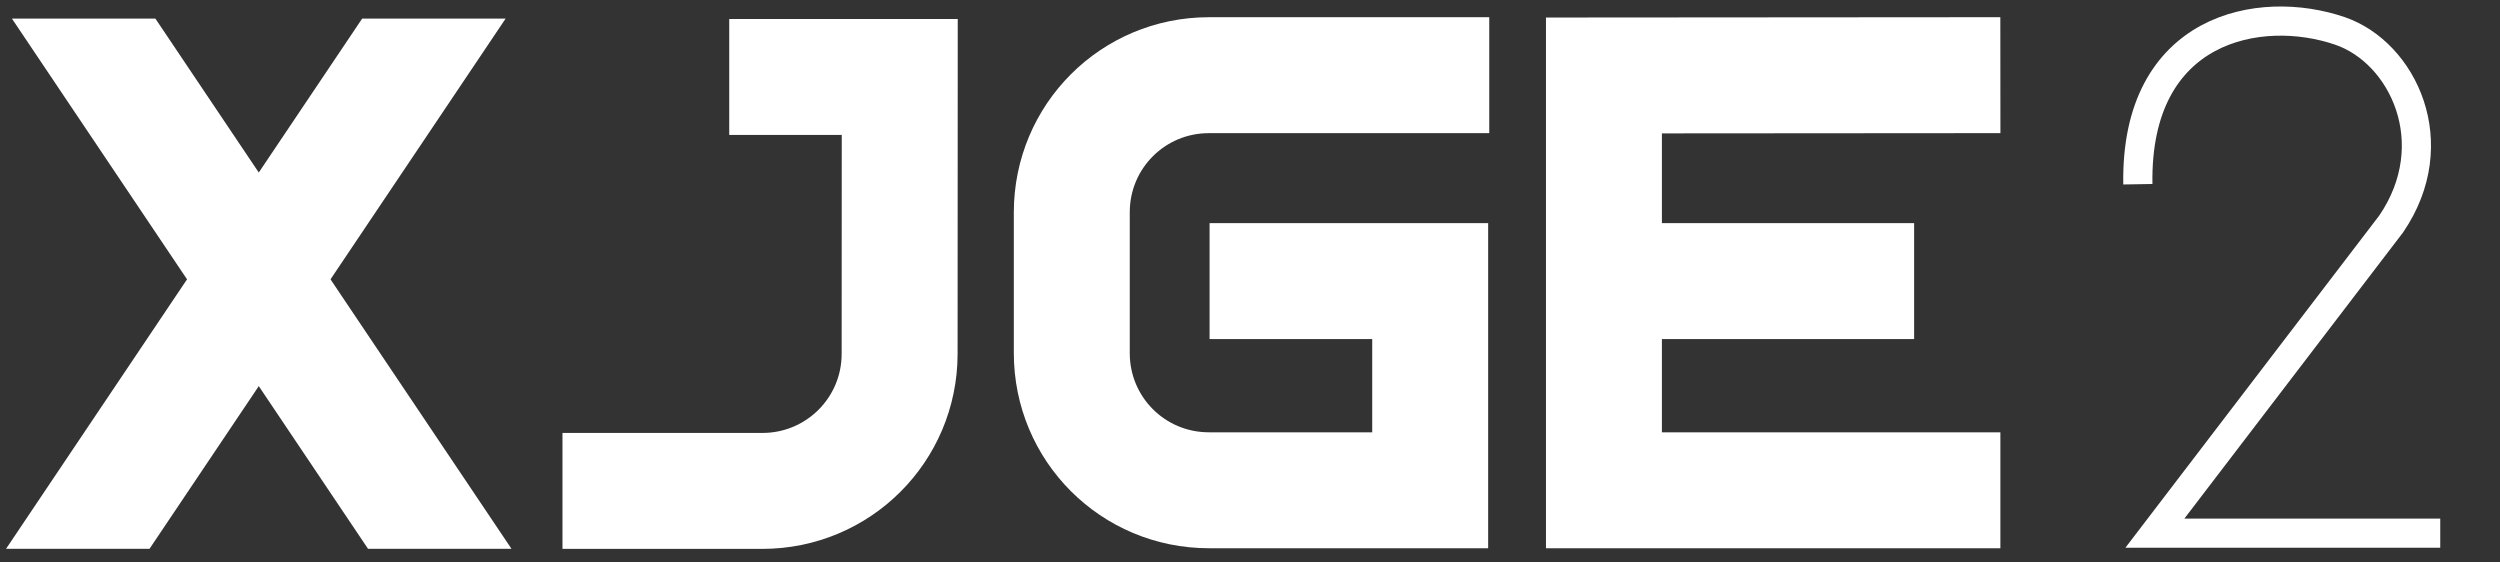
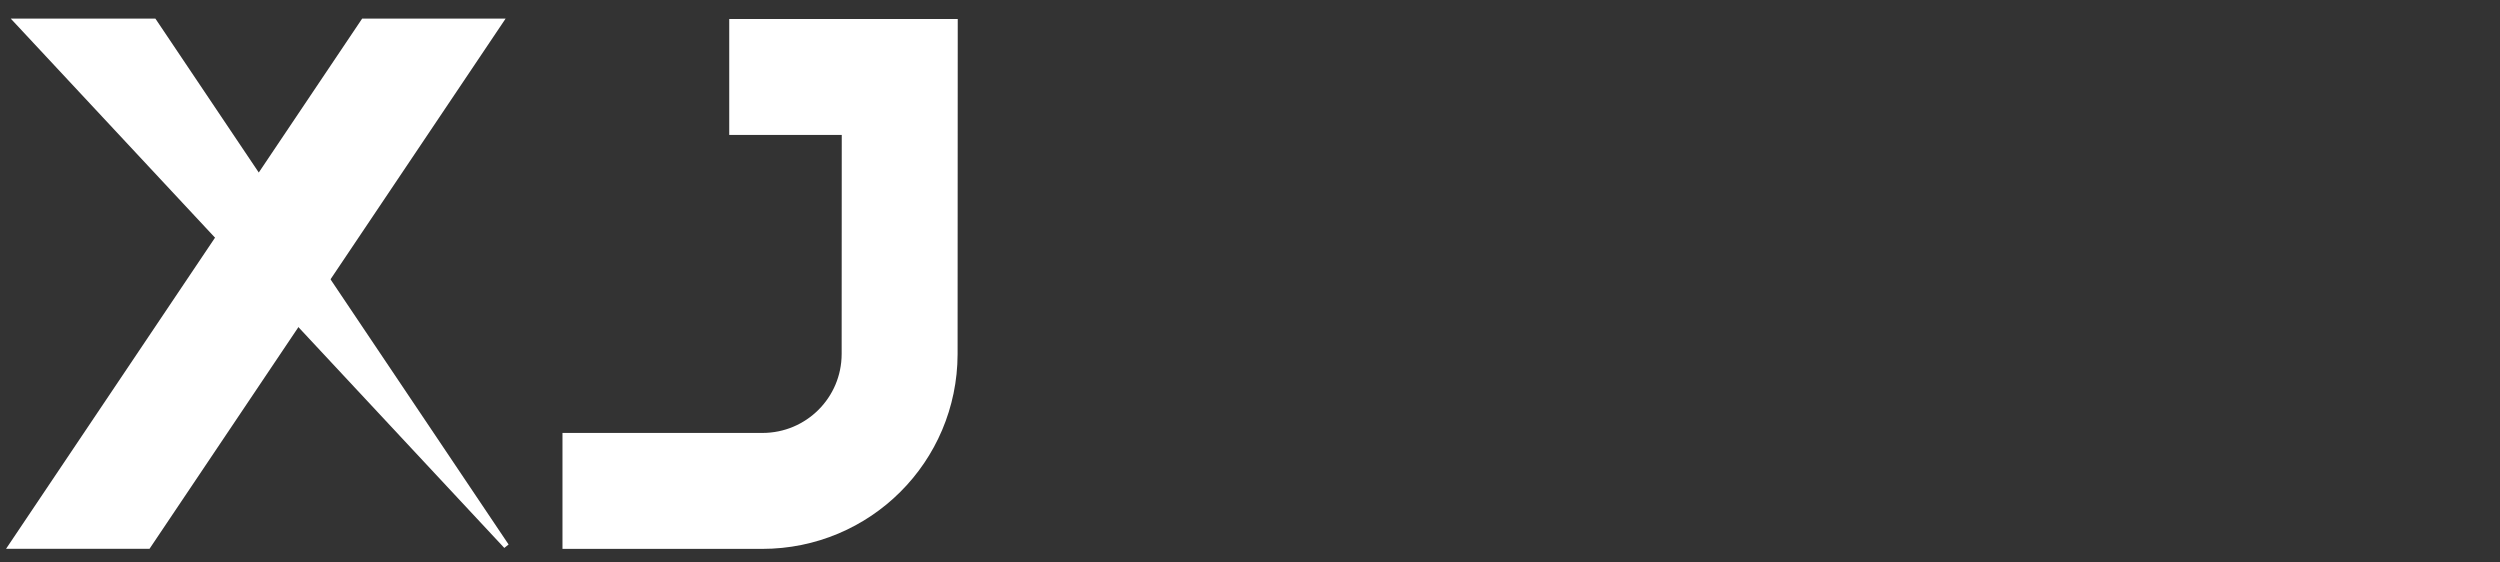
<svg xmlns="http://www.w3.org/2000/svg" xmlns:ns1="http://www.inkscape.org/namespaces/inkscape" xmlns:ns2="http://sodipodi.sourceforge.net/DTD/sodipodi-0.dtd" width="120mm" height="27mm" viewBox="0 0 120 27" version="1.1" id="svg8" ns1:version="1.1 (c68e22c387, 2021-05-23)" ns2:docname="img_logo.svg">
  <rect x="0" y="0" width="120" height="27" fill="#333333" stroke="none" />
  <defs id="defs2">
    <ns1:path-effect effect="bend_path" id="path-effect11109" is_visible="true" lpeversion="1" bendpath="m 62.035,165.365 c 11.576,0 10.749,-10.749 10.749,-10.749" prop_scale="1" scale_y_rel="false" vertical="false" hide_knot="false" />
    <ns1:path-effect effect="bend_path" id="path-effect10979" is_visible="true" lpeversion="1" bendpath="m 61.232,165.317 h 9.591 v -9.591 l -9.591,9.591" prop_scale="1" scale_y_rel="false" vertical="false" hide_knot="false" />
    <ns1:path-effect effect="bend_path" id="path-effect10962" is_visible="true" lpeversion="1" bendpath="m 66.618,164.892 c 15.952,-4.274 10.728,-18.582 10.728,-18.582 l 3.95,14.743" prop_scale="1" scale_y_rel="false" vertical="false" hide_knot="false" />
    <ns1:path-effect effect="fillet_chamfer" id="path-effect6906" satellites_param="F,0,0,1,0,0,0,1 @ F,0,0,1,0,0,0,1 @ F,0,0,1,0,3.081,0,1 @ F,0,0,1,0,0,0,1 @ F,0,0,1,0,0,0,1 @ F,0,0,1,0,0,0,1" is_visible="true" lpeversion="1" unit="px" method="auto" mode="F" radius="0" chamfer_steps="1" flexible="false" use_knot_distance="true" apply_no_radius="true" apply_with_radius="true" only_selected="false" hide_knots="false" />
  </defs>
  <ns2:namedview id="base" pagecolor="#ffffff" bordercolor="#000800" borderopacity="1" ns1:pageopacity="0" ns1:pageshadow="2" ns1:zoom="1.979899" ns1:cx="231.57747" ns1:cy="46.719555" ns1:document-units="mm" ns1:current-layer="layer2" showgrid="false" ns1:pagecheckerboard="true" ns1:showpageshadow="false" borderlayer="false" ns1:window-width="1920" ns1:window-height="1001" ns1:window-x="-9" ns1:window-y="-9" ns1:window-maximized="1" width="209mm" height="9mm" />
  <g ns1:groupmode="layer" id="layer2" ns1:label="Layer 1" style="display:inline">
    <g id="g1826" style="fill:#ff00ff;fill-opacity:1" />
    <path id="path2418-1" style="display:inline;fill:#ffffff;fill-opacity:1;stroke:#ffffff;stroke-width:0.265px;stroke-linecap:butt;stroke-linejoin:miter;stroke-opacity:1" d="M 17.453,1.027 0.539,26.21 h 6.567 L 24.02,1.027 Z" />
-     <path id="path2418-1-4" style="display:inline;fill:#ffffff;fill-opacity:1;stroke:#ffffff;stroke-width:0.265px;stroke-linecap:butt;stroke-linejoin:miter;stroke-opacity:1" d="M 7.389,1.027 24.303,26.21 H 17.736 L 0.822,1.027 Z" />
+     <path id="path2418-1-4" style="display:inline;fill:#ffffff;fill-opacity:1;stroke:#ffffff;stroke-width:0.265px;stroke-linecap:butt;stroke-linejoin:miter;stroke-opacity:1" d="M 7.389,1.027 24.303,26.21 L 0.822,1.027 Z" />
    <g id="g12954" transform="matrix(-1,0,0,1,94.635,-135.467)" style="display:inline;fill:none;fill-opacity:1;stroke:#ffffff;stroke-opacity:1">
      <path style="fill:none;fill-opacity:1;stroke:#ffffff;stroke-width:5.565;stroke-linecap:butt;stroke-linejoin:miter;stroke-miterlimit:4;stroke-dasharray:none;stroke-opacity:1" d="m 67.636,159.031 h -9.591 c -3.648,0 -6.584,-2.937 -6.592,-6.568 l -0.006,-13.301 h 8.185" id="path3651-2-9-7" ns2:nodetypes="ccccc" />
    </g>
    <g id="g34111" transform="translate(-16.77,-135.653)" style="display:inline;stroke:#ffffff;stroke-opacity:1">
-       <path style="display:inline;fill:none;stroke:#ffffff;stroke-width:5.565;stroke-linecap:butt;stroke-linejoin:miter;stroke-miterlimit:4;stroke-dasharray:none;stroke-opacity:1" d="m 74.83,149.147 h 10.589 v 10.039 H 74.8 c -3.648,0 -6.584,-2.937 -6.584,-6.584 v -6.756 c 0,-3.648 2.937,-6.584 6.584,-6.584 h 13.454" id="path34720-0" ns2:nodetypes="cccccccc" />
-     </g>
+       </g>
    <g id="g34111-4" style="display:inline;stroke:#ffffff;stroke-opacity:1" transform="translate(8.754,-135.653)">
-       <path style="display:inline;fill:none;stroke:#ffffff;stroke-width:5.565;stroke-linecap:butt;stroke-linejoin:miter;stroke-miterlimit:4;stroke-dasharray:none;stroke-opacity:1" d="M 83.124,149.147 H 68.235 v 10.039 h 19.029 m 0,-19.925 -19.029,0.014 v 9.873" id="path34720-0-6" ns2:nodetypes="ccccccc" />
-     </g>
-     <path style="fill:none;stroke:#ffffff;stroke-width:1.4;stroke-linecap:butt;stroke-linejoin:miter;stroke-miterlimit:4;stroke-dasharray:none;stroke-opacity:1" d="m 102.617,8.843 c -0.125,-7.547 5.87,-8.679 9.709,-7.356 3.019,1.04 5.092,5.388 2.452,9.261 l -11.344,14.844 h 13.698" id="path7409" ns2:nodetypes="caccc" />
+       </g>
  </g>
</svg>